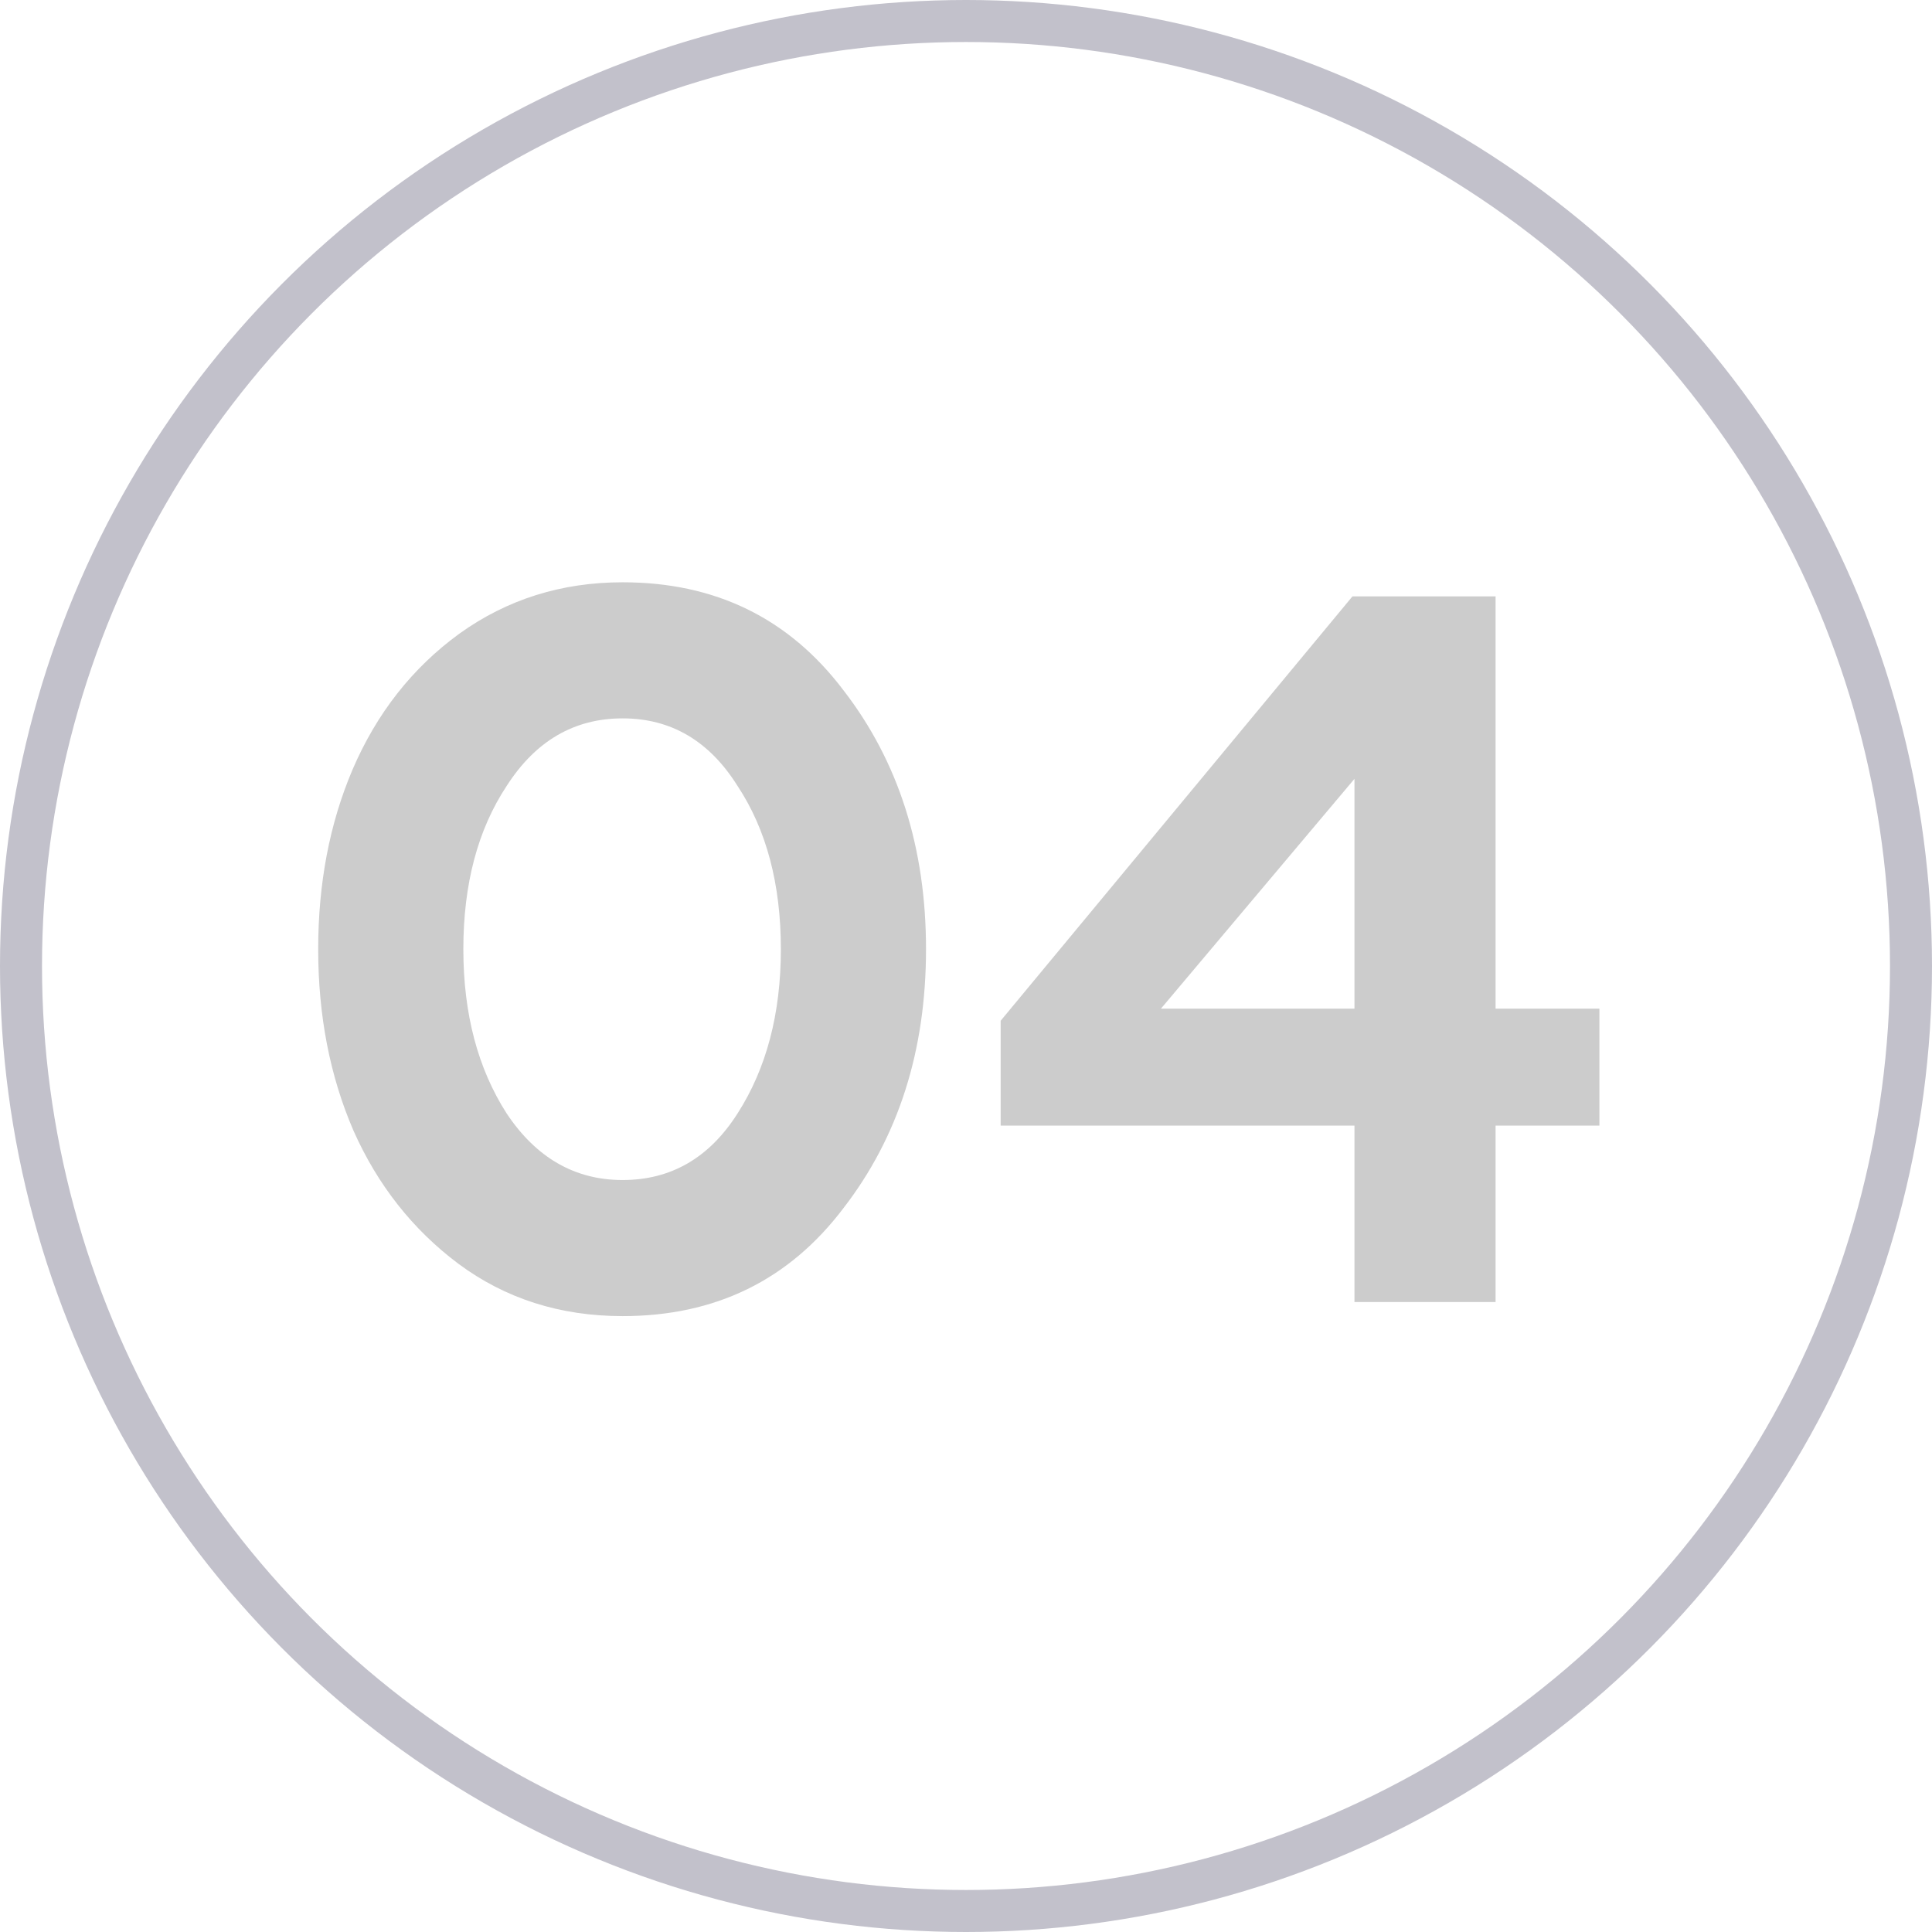
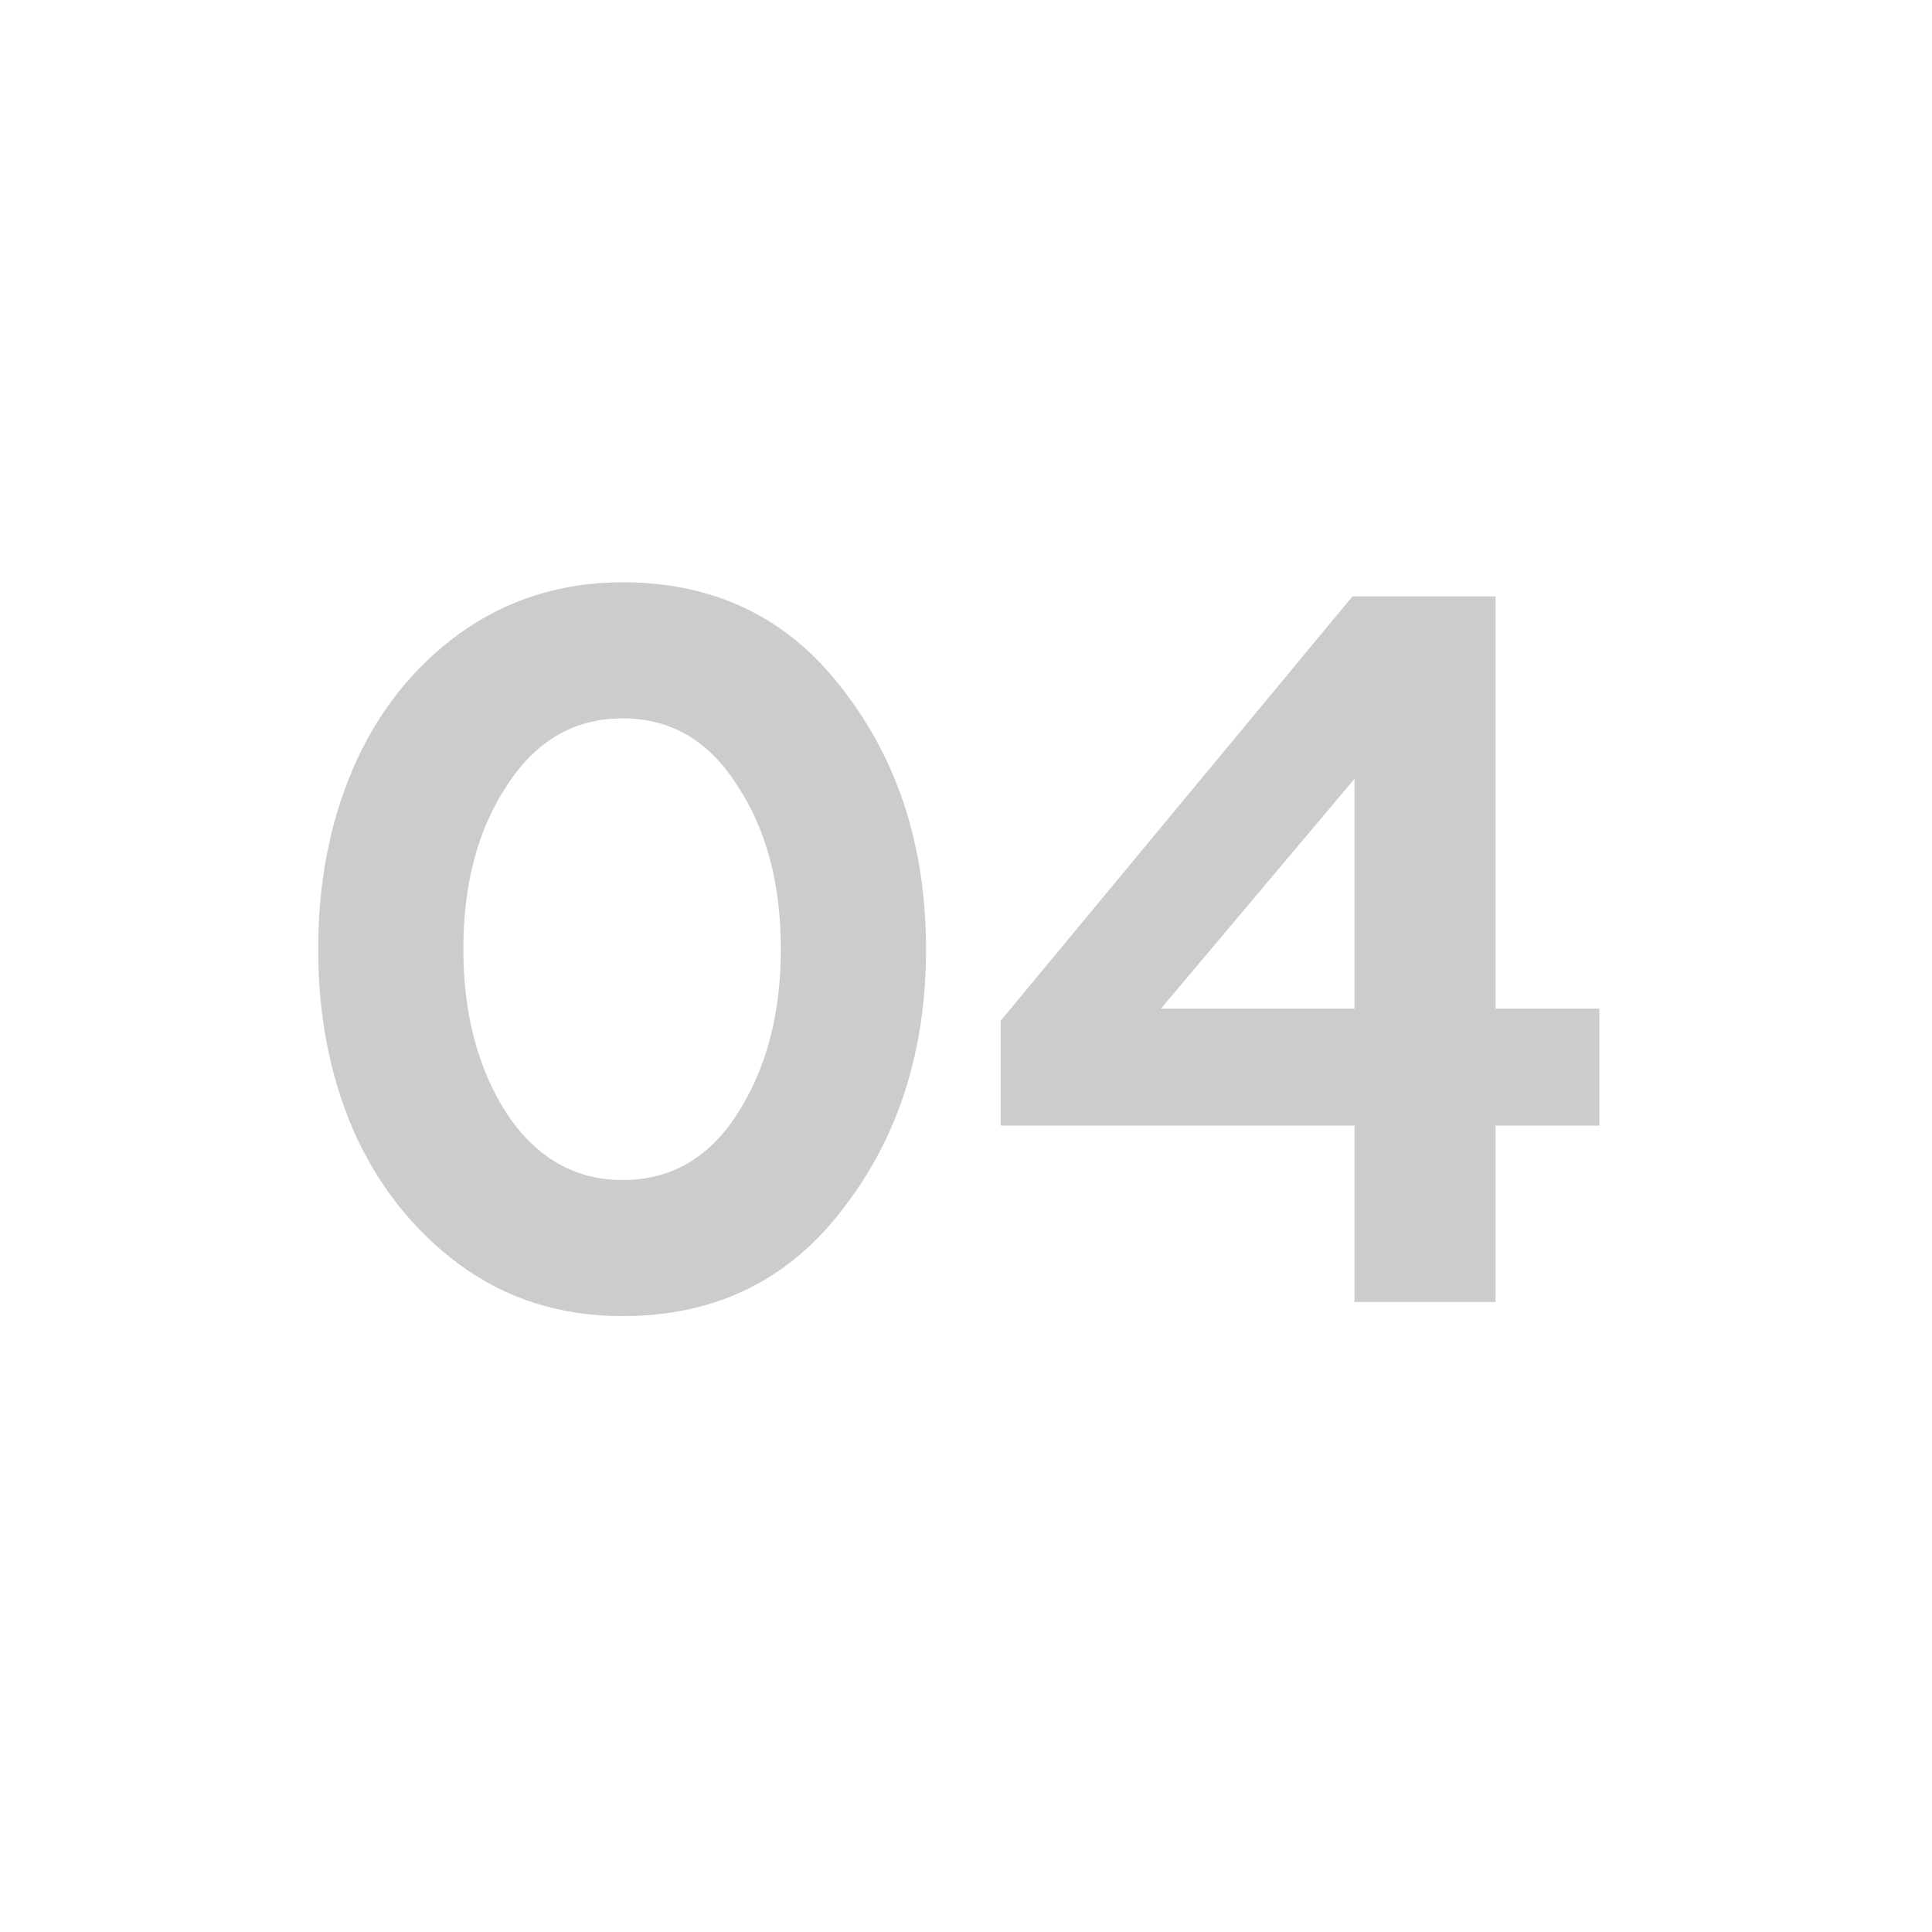
<svg xmlns="http://www.w3.org/2000/svg" width="46" height="46" viewBox="0 0 46 46" fill="none">
  <path opacity="0.2" d="M14.824 31.336C13.336 31.336 12.032 30.92 10.912 30.088C9.824 29.272 8.992 28.216 8.416 26.92C7.856 25.624 7.576 24.184 7.576 22.6C7.576 21.032 7.848 19.608 8.392 18.328C8.968 16.984 9.816 15.904 10.936 15.088C12.072 14.272 13.368 13.864 14.824 13.864C17.032 13.864 18.784 14.72 20.08 16.432C21.392 18.128 22.048 20.184 22.048 22.6C22.048 25.016 21.392 27.072 20.08 28.768C18.784 30.48 17.032 31.336 14.824 31.336ZM12.064 26.512C12.768 27.568 13.688 28.096 14.824 28.096C15.976 28.096 16.888 27.568 17.56 26.512C18.248 25.44 18.592 24.136 18.592 22.6C18.592 21.048 18.248 19.752 17.56 18.712C16.888 17.64 15.976 17.104 14.824 17.104C13.672 17.104 12.752 17.64 12.064 18.712C11.376 19.752 11.032 21.048 11.032 22.6C11.032 24.136 11.376 25.44 12.064 26.512ZM35.609 31H32.249V26.8H23.825V24.304L32.201 14.2H35.609V24.016H38.081V26.8H35.609V31ZM32.249 18.544L27.641 24.016H32.249V18.544Z" fill="black" />
-   <circle cx="23" cy="23" r="22.5" stroke="#C2C1CB" />
</svg>